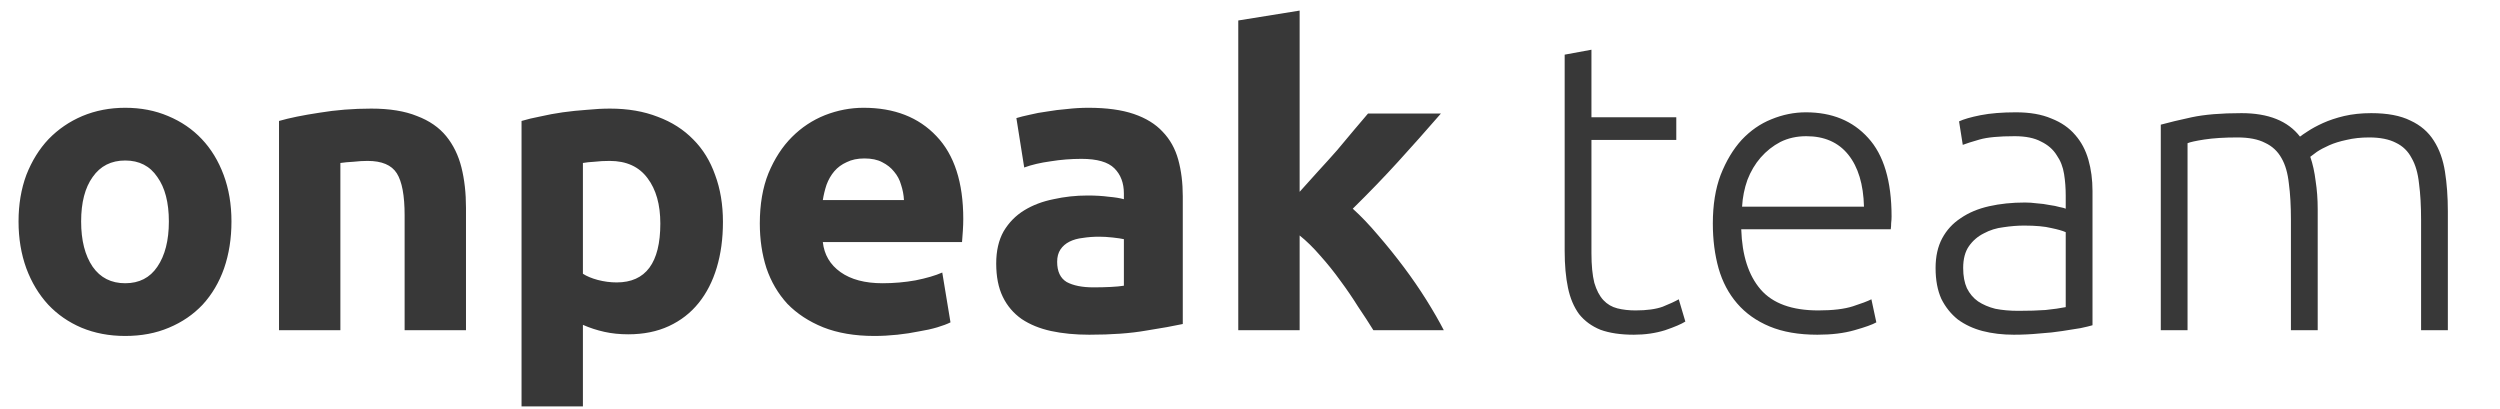
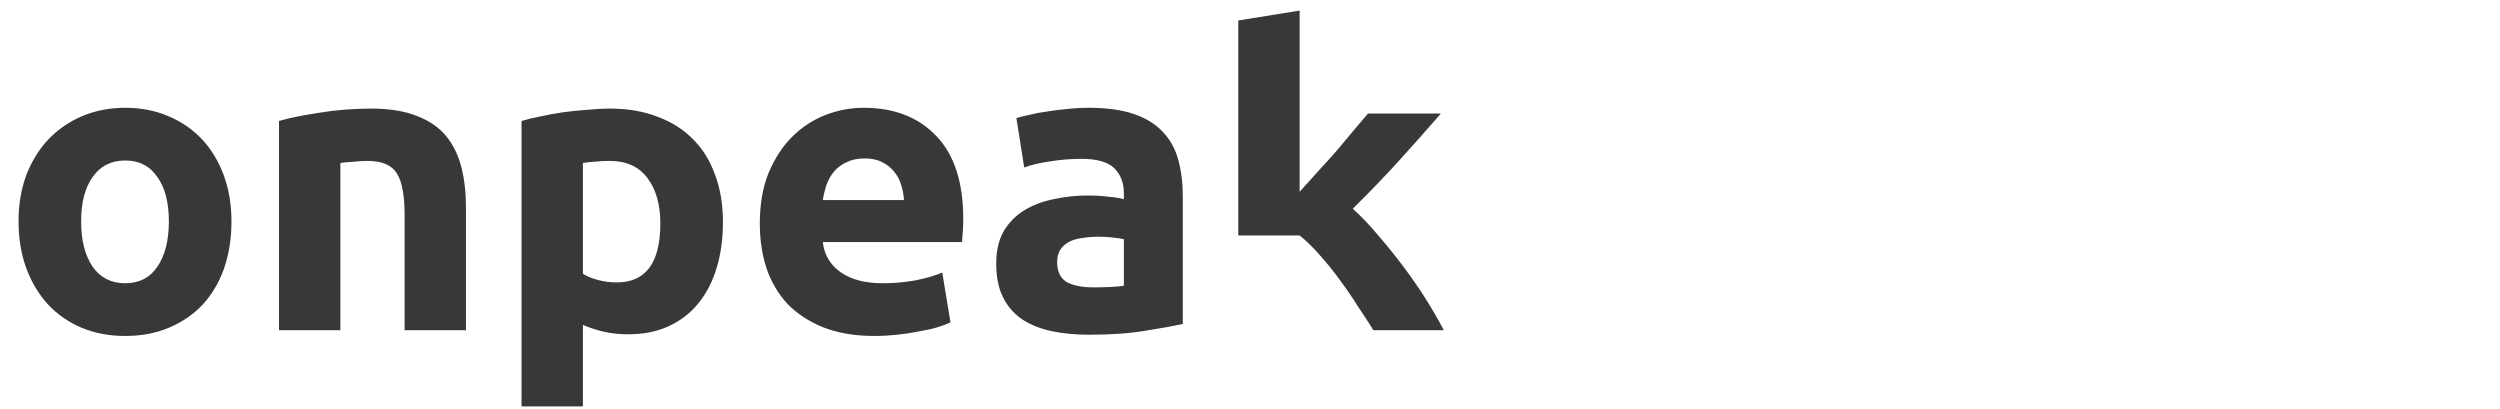
<svg xmlns="http://www.w3.org/2000/svg" width="159" height="26" viewBox="0 0 159 26" fill="none">
-   <path d="M14.721 14.085C14.721 15.167 14.564 16.163 14.25 17.071C13.935 17.962 13.481 18.73 12.888 19.376C12.294 20.005 11.578 20.494 10.74 20.843C9.919 21.192 8.993 21.367 7.963 21.367C6.95 21.367 6.025 21.192 5.186 20.843C4.366 20.494 3.658 20.005 3.065 19.376C2.471 18.73 2.008 17.962 1.676 17.071C1.345 16.163 1.179 15.167 1.179 14.085C1.179 13.002 1.345 12.015 1.676 11.125C2.026 10.234 2.497 9.474 3.091 8.846C3.702 8.217 4.418 7.728 5.239 7.379C6.077 7.03 6.985 6.855 7.963 6.855C8.958 6.855 9.867 7.03 10.687 7.379C11.525 7.728 12.242 8.217 12.835 8.846C13.429 9.474 13.892 10.234 14.223 11.125C14.555 12.015 14.721 13.002 14.721 14.085ZM10.74 14.085C10.74 12.88 10.495 11.937 10.006 11.256C9.535 10.557 8.854 10.208 7.963 10.208C7.072 10.208 6.383 10.557 5.894 11.256C5.405 11.937 5.16 12.88 5.16 14.085C5.16 15.29 5.405 16.25 5.894 16.966C6.383 17.665 7.072 18.014 7.963 18.014C8.854 18.014 9.535 17.665 10.006 16.966C10.495 16.25 10.74 15.29 10.74 14.085ZM17.745 7.693C18.408 7.501 19.264 7.327 20.312 7.169C21.359 6.995 22.46 6.907 23.612 6.907C24.782 6.907 25.751 7.065 26.52 7.379C27.306 7.676 27.925 8.104 28.38 8.662C28.834 9.221 29.157 9.885 29.349 10.653C29.541 11.422 29.637 12.277 29.637 13.22V21H25.734V13.692C25.734 12.434 25.568 11.544 25.236 11.02C24.904 10.496 24.285 10.234 23.376 10.234C23.097 10.234 22.8 10.252 22.486 10.287C22.172 10.304 21.892 10.33 21.648 10.365V21H17.745V7.693ZM41.997 14.216C41.997 13.011 41.726 12.05 41.185 11.334C40.644 10.601 39.84 10.234 38.775 10.234C38.426 10.234 38.103 10.252 37.806 10.287C37.509 10.304 37.265 10.33 37.073 10.365V17.411C37.317 17.569 37.631 17.7 38.016 17.804C38.417 17.909 38.819 17.962 39.221 17.962C41.072 17.962 41.997 16.713 41.997 14.216ZM45.979 14.111C45.979 15.176 45.848 16.145 45.586 17.018C45.324 17.892 44.94 18.642 44.433 19.271C43.927 19.9 43.298 20.389 42.547 20.738C41.796 21.087 40.932 21.262 39.954 21.262C39.413 21.262 38.906 21.21 38.435 21.105C37.963 21 37.509 20.852 37.073 20.66V25.846H33.17V7.693C33.519 7.588 33.92 7.492 34.375 7.405C34.829 7.3 35.3 7.213 35.789 7.143C36.295 7.073 36.802 7.021 37.308 6.986C37.832 6.934 38.33 6.907 38.801 6.907C39.937 6.907 40.949 7.082 41.84 7.431C42.731 7.763 43.481 8.243 44.093 8.872C44.704 9.483 45.167 10.234 45.481 11.125C45.813 12.015 45.979 13.011 45.979 14.111ZM48.324 14.216C48.324 12.993 48.507 11.928 48.873 11.02C49.258 10.094 49.755 9.326 50.367 8.715C50.978 8.104 51.676 7.641 52.462 7.327C53.266 7.012 54.086 6.855 54.924 6.855C56.88 6.855 58.426 7.458 59.561 8.662C60.696 9.85 61.264 11.605 61.264 13.928C61.264 14.155 61.255 14.408 61.237 14.687C61.22 14.949 61.202 15.185 61.185 15.394H52.331C52.419 16.198 52.794 16.835 53.458 17.307C54.121 17.778 55.012 18.014 56.129 18.014C56.845 18.014 57.544 17.953 58.225 17.831C58.923 17.691 59.491 17.525 59.928 17.333L60.451 20.502C60.242 20.607 59.962 20.712 59.613 20.817C59.264 20.921 58.871 21.009 58.434 21.079C58.015 21.166 57.561 21.236 57.072 21.288C56.583 21.34 56.094 21.367 55.605 21.367C54.366 21.367 53.283 21.183 52.357 20.817C51.449 20.45 50.69 19.952 50.078 19.324C49.485 18.677 49.039 17.918 48.743 17.045C48.463 16.172 48.324 15.229 48.324 14.216ZM57.492 12.723C57.474 12.391 57.413 12.068 57.308 11.753C57.221 11.439 57.072 11.16 56.863 10.915C56.671 10.671 56.417 10.47 56.103 10.313C55.806 10.155 55.431 10.077 54.977 10.077C54.54 10.077 54.165 10.155 53.85 10.313C53.536 10.452 53.274 10.645 53.065 10.889C52.855 11.133 52.689 11.422 52.567 11.753C52.462 12.068 52.384 12.391 52.331 12.723H57.492ZM69.54 18.276C69.925 18.276 70.291 18.267 70.641 18.25C70.99 18.232 71.269 18.206 71.479 18.171V15.211C71.322 15.176 71.086 15.141 70.772 15.106C70.457 15.071 70.169 15.054 69.907 15.054C69.54 15.054 69.191 15.08 68.859 15.133C68.545 15.167 68.266 15.246 68.021 15.368C67.777 15.491 67.585 15.656 67.445 15.866C67.305 16.076 67.235 16.337 67.235 16.652C67.235 17.263 67.436 17.691 67.838 17.935C68.257 18.162 68.825 18.276 69.54 18.276ZM69.226 6.855C70.379 6.855 71.339 6.986 72.108 7.248C72.876 7.51 73.487 7.885 73.941 8.374C74.413 8.863 74.744 9.457 74.936 10.155C75.129 10.854 75.225 11.631 75.225 12.487V20.607C74.666 20.729 73.889 20.869 72.893 21.026C71.898 21.201 70.693 21.288 69.278 21.288C68.388 21.288 67.576 21.21 66.843 21.052C66.126 20.895 65.507 20.642 64.983 20.293C64.459 19.926 64.057 19.454 63.778 18.878C63.498 18.302 63.359 17.595 63.359 16.756C63.359 15.953 63.516 15.272 63.83 14.713C64.162 14.155 64.599 13.709 65.14 13.377C65.681 13.046 66.301 12.81 67 12.67C67.698 12.513 68.423 12.434 69.174 12.434C69.68 12.434 70.126 12.461 70.51 12.513C70.911 12.548 71.234 12.6 71.479 12.67V12.303C71.479 11.64 71.278 11.107 70.876 10.706C70.475 10.304 69.776 10.103 68.781 10.103C68.117 10.103 67.462 10.155 66.816 10.26C66.17 10.348 65.611 10.479 65.14 10.653L64.642 7.51C64.869 7.44 65.149 7.37 65.48 7.3C65.83 7.213 66.205 7.143 66.607 7.091C67.008 7.021 67.427 6.969 67.864 6.934C68.318 6.881 68.772 6.855 69.226 6.855ZM82.657 12.199C83.041 11.78 83.434 11.343 83.836 10.889C84.255 10.435 84.656 9.99 85.041 9.553C85.425 9.099 85.783 8.671 86.115 8.27C86.464 7.868 86.761 7.519 87.005 7.222H91.641C90.716 8.287 89.808 9.309 88.917 10.287C88.044 11.247 87.084 12.242 86.036 13.273C86.56 13.744 87.101 14.312 87.66 14.975C88.219 15.621 88.76 16.294 89.284 16.992C89.808 17.691 90.288 18.389 90.725 19.088C91.161 19.786 91.528 20.424 91.825 21H87.346C87.066 20.546 86.743 20.048 86.376 19.507C86.027 18.948 85.652 18.398 85.25 17.857C84.849 17.298 84.421 16.765 83.967 16.259C83.53 15.752 83.094 15.325 82.657 14.975V21H78.754V1.302L82.657 0.673V12.199Z" fill="#383838" />
-   <path d="M101.216 7.458H106.612V8.898H101.216V16.102C101.216 16.87 101.277 17.499 101.399 17.988C101.539 18.459 101.731 18.826 101.975 19.088C102.22 19.35 102.517 19.524 102.866 19.612C103.215 19.699 103.599 19.743 104.019 19.743C104.735 19.743 105.311 19.664 105.747 19.507C106.184 19.332 106.525 19.175 106.769 19.035L107.188 20.45C106.944 20.607 106.516 20.79 105.905 21C105.293 21.192 104.63 21.288 103.914 21.288C103.076 21.288 102.368 21.183 101.792 20.974C101.233 20.747 100.779 20.415 100.43 19.978C100.098 19.524 99.862 18.966 99.723 18.302C99.583 17.638 99.513 16.853 99.513 15.944V3.476L101.216 3.162V7.458ZM108.936 14.216C108.936 13.028 109.102 11.998 109.433 11.125C109.783 10.234 110.228 9.492 110.769 8.898C111.328 8.304 111.957 7.868 112.655 7.588C113.371 7.292 114.105 7.143 114.856 7.143C116.515 7.143 117.833 7.685 118.811 8.767C119.806 9.85 120.304 11.518 120.304 13.77C120.304 13.91 120.295 14.05 120.278 14.19C120.278 14.329 120.269 14.46 120.252 14.582H110.743C110.796 16.241 111.206 17.516 111.974 18.407C112.743 19.297 113.965 19.743 115.642 19.743C116.567 19.743 117.3 19.655 117.842 19.481C118.383 19.306 118.776 19.158 119.021 19.035L119.335 20.502C119.09 20.642 118.628 20.808 117.947 21C117.283 21.192 116.497 21.288 115.589 21.288C114.402 21.288 113.389 21.113 112.551 20.764C111.712 20.415 111.023 19.926 110.481 19.297C109.94 18.669 109.547 17.927 109.302 17.071C109.058 16.198 108.936 15.246 108.936 14.216ZM118.549 13.142C118.514 11.727 118.182 10.627 117.554 9.841C116.925 9.055 116.034 8.662 114.882 8.662C114.271 8.662 113.721 8.785 113.232 9.029C112.76 9.274 112.341 9.605 111.974 10.025C111.625 10.426 111.346 10.898 111.136 11.439C110.944 11.98 110.83 12.548 110.796 13.142H118.549ZM128.368 19.769C129.032 19.769 129.608 19.751 130.097 19.716C130.603 19.664 131.031 19.603 131.38 19.533V14.766C131.188 14.678 130.883 14.591 130.464 14.504C130.045 14.399 129.468 14.347 128.735 14.347C128.316 14.347 127.879 14.382 127.425 14.451C126.971 14.504 126.552 14.635 126.168 14.844C125.784 15.036 125.469 15.307 125.225 15.656C124.98 16.006 124.858 16.468 124.858 17.045C124.858 17.551 124.937 17.979 125.094 18.328C125.268 18.677 125.504 18.957 125.801 19.166C126.115 19.376 126.482 19.533 126.901 19.638C127.338 19.725 127.827 19.769 128.368 19.769ZM128.211 7.143C129.102 7.143 129.852 7.274 130.464 7.536C131.092 7.781 131.599 8.13 131.983 8.584C132.367 9.02 132.646 9.544 132.821 10.155C132.996 10.767 133.083 11.43 133.083 12.146V20.686C132.908 20.738 132.655 20.799 132.323 20.869C131.992 20.921 131.607 20.983 131.171 21.052C130.734 21.122 130.245 21.175 129.704 21.21C129.18 21.262 128.639 21.288 128.08 21.288C127.364 21.288 126.7 21.21 126.089 21.052C125.495 20.895 124.972 20.651 124.518 20.319C124.081 19.97 123.732 19.533 123.47 19.009C123.225 18.468 123.103 17.813 123.103 17.045C123.103 16.311 123.243 15.682 123.522 15.159C123.802 14.635 124.194 14.207 124.701 13.875C125.207 13.526 125.81 13.273 126.508 13.116C127.207 12.958 127.966 12.88 128.787 12.88C129.032 12.88 129.285 12.897 129.547 12.932C129.826 12.95 130.088 12.985 130.333 13.037C130.595 13.072 130.813 13.116 130.988 13.168C131.18 13.203 131.311 13.238 131.38 13.273V12.434C131.38 11.963 131.346 11.509 131.276 11.072C131.206 10.618 131.049 10.217 130.804 9.867C130.577 9.501 130.245 9.213 129.809 9.003C129.39 8.776 128.831 8.662 128.132 8.662C127.137 8.662 126.395 8.732 125.906 8.872C125.417 9.012 125.059 9.125 124.832 9.213L124.596 7.719C124.893 7.58 125.347 7.449 125.958 7.327C126.587 7.204 127.338 7.143 128.211 7.143ZM137.426 7.929C137.932 7.789 138.587 7.632 139.39 7.458C140.211 7.283 141.268 7.196 142.56 7.196C144.271 7.196 145.511 7.693 146.28 8.689C146.367 8.619 146.533 8.505 146.777 8.348C147.039 8.174 147.362 7.999 147.746 7.824C148.131 7.65 148.576 7.501 149.082 7.379C149.606 7.257 150.182 7.196 150.811 7.196C151.841 7.196 152.671 7.353 153.3 7.667C153.946 7.964 154.443 8.392 154.793 8.951C155.142 9.492 155.378 10.147 155.5 10.915C155.622 11.684 155.683 12.522 155.683 13.43V21H153.981V13.98C153.981 13.089 153.937 12.321 153.85 11.675C153.78 11.011 153.623 10.47 153.378 10.051C153.151 9.614 152.819 9.291 152.383 9.082C151.946 8.855 151.379 8.741 150.68 8.741C150.156 8.741 149.676 8.793 149.239 8.898C148.82 8.986 148.454 9.099 148.139 9.239C147.825 9.378 147.563 9.518 147.353 9.658C147.161 9.798 147.022 9.902 146.934 9.972C147.092 10.426 147.205 10.941 147.275 11.518C147.362 12.076 147.406 12.67 147.406 13.299V21H145.703V13.98C145.703 13.089 145.66 12.321 145.572 11.675C145.502 11.011 145.345 10.47 145.101 10.051C144.856 9.614 144.507 9.291 144.053 9.082C143.616 8.855 143.031 8.741 142.298 8.741C141.477 8.741 140.779 8.785 140.202 8.872C139.644 8.959 139.286 9.038 139.128 9.108V21H137.426V7.929Z" fill="#383838" />
+   <path d="M14.721 14.085C14.721 15.167 14.564 16.163 14.25 17.071C13.935 17.962 13.481 18.73 12.888 19.376C12.294 20.005 11.578 20.494 10.74 20.843C9.919 21.192 8.993 21.367 7.963 21.367C6.95 21.367 6.025 21.192 5.186 20.843C4.366 20.494 3.658 20.005 3.065 19.376C2.471 18.73 2.008 17.962 1.676 17.071C1.345 16.163 1.179 15.167 1.179 14.085C1.179 13.002 1.345 12.015 1.676 11.125C2.026 10.234 2.497 9.474 3.091 8.846C3.702 8.217 4.418 7.728 5.239 7.379C6.077 7.03 6.985 6.855 7.963 6.855C8.958 6.855 9.867 7.03 10.687 7.379C11.525 7.728 12.242 8.217 12.835 8.846C13.429 9.474 13.892 10.234 14.223 11.125C14.555 12.015 14.721 13.002 14.721 14.085ZM10.74 14.085C10.74 12.88 10.495 11.937 10.006 11.256C9.535 10.557 8.854 10.208 7.963 10.208C7.072 10.208 6.383 10.557 5.894 11.256C5.405 11.937 5.16 12.88 5.16 14.085C5.16 15.29 5.405 16.25 5.894 16.966C6.383 17.665 7.072 18.014 7.963 18.014C8.854 18.014 9.535 17.665 10.006 16.966C10.495 16.25 10.74 15.29 10.74 14.085ZM17.745 7.693C18.408 7.501 19.264 7.327 20.312 7.169C21.359 6.995 22.46 6.907 23.612 6.907C24.782 6.907 25.751 7.065 26.52 7.379C27.306 7.676 27.925 8.104 28.38 8.662C28.834 9.221 29.157 9.885 29.349 10.653C29.541 11.422 29.637 12.277 29.637 13.22V21H25.734V13.692C25.734 12.434 25.568 11.544 25.236 11.02C24.904 10.496 24.285 10.234 23.376 10.234C23.097 10.234 22.8 10.252 22.486 10.287C22.172 10.304 21.892 10.33 21.648 10.365V21H17.745V7.693ZM41.997 14.216C41.997 13.011 41.726 12.05 41.185 11.334C40.644 10.601 39.84 10.234 38.775 10.234C38.426 10.234 38.103 10.252 37.806 10.287C37.509 10.304 37.265 10.33 37.073 10.365V17.411C37.317 17.569 37.631 17.7 38.016 17.804C38.417 17.909 38.819 17.962 39.221 17.962C41.072 17.962 41.997 16.713 41.997 14.216ZM45.979 14.111C45.979 15.176 45.848 16.145 45.586 17.018C45.324 17.892 44.94 18.642 44.433 19.271C43.927 19.9 43.298 20.389 42.547 20.738C41.796 21.087 40.932 21.262 39.954 21.262C39.413 21.262 38.906 21.21 38.435 21.105C37.963 21 37.509 20.852 37.073 20.66V25.846H33.17V7.693C33.519 7.588 33.92 7.492 34.375 7.405C34.829 7.3 35.3 7.213 35.789 7.143C36.295 7.073 36.802 7.021 37.308 6.986C37.832 6.934 38.33 6.907 38.801 6.907C39.937 6.907 40.949 7.082 41.84 7.431C42.731 7.763 43.481 8.243 44.093 8.872C44.704 9.483 45.167 10.234 45.481 11.125C45.813 12.015 45.979 13.011 45.979 14.111ZM48.324 14.216C48.324 12.993 48.507 11.928 48.873 11.02C49.258 10.094 49.755 9.326 50.367 8.715C50.978 8.104 51.676 7.641 52.462 7.327C53.266 7.012 54.086 6.855 54.924 6.855C56.88 6.855 58.426 7.458 59.561 8.662C60.696 9.85 61.264 11.605 61.264 13.928C61.264 14.155 61.255 14.408 61.237 14.687C61.22 14.949 61.202 15.185 61.185 15.394H52.331C52.419 16.198 52.794 16.835 53.458 17.307C54.121 17.778 55.012 18.014 56.129 18.014C56.845 18.014 57.544 17.953 58.225 17.831C58.923 17.691 59.491 17.525 59.928 17.333L60.451 20.502C60.242 20.607 59.962 20.712 59.613 20.817C59.264 20.921 58.871 21.009 58.434 21.079C58.015 21.166 57.561 21.236 57.072 21.288C56.583 21.34 56.094 21.367 55.605 21.367C54.366 21.367 53.283 21.183 52.357 20.817C51.449 20.45 50.69 19.952 50.078 19.324C49.485 18.677 49.039 17.918 48.743 17.045C48.463 16.172 48.324 15.229 48.324 14.216ZM57.492 12.723C57.474 12.391 57.413 12.068 57.308 11.753C57.221 11.439 57.072 11.16 56.863 10.915C56.671 10.671 56.417 10.47 56.103 10.313C55.806 10.155 55.431 10.077 54.977 10.077C54.54 10.077 54.165 10.155 53.85 10.313C53.536 10.452 53.274 10.645 53.065 10.889C52.855 11.133 52.689 11.422 52.567 11.753C52.462 12.068 52.384 12.391 52.331 12.723H57.492ZM69.54 18.276C69.925 18.276 70.291 18.267 70.641 18.25C70.99 18.232 71.269 18.206 71.479 18.171V15.211C71.322 15.176 71.086 15.141 70.772 15.106C70.457 15.071 70.169 15.054 69.907 15.054C69.54 15.054 69.191 15.08 68.859 15.133C68.545 15.167 68.266 15.246 68.021 15.368C67.777 15.491 67.585 15.656 67.445 15.866C67.305 16.076 67.235 16.337 67.235 16.652C67.235 17.263 67.436 17.691 67.838 17.935C68.257 18.162 68.825 18.276 69.54 18.276ZM69.226 6.855C70.379 6.855 71.339 6.986 72.108 7.248C72.876 7.51 73.487 7.885 73.941 8.374C74.413 8.863 74.744 9.457 74.936 10.155C75.129 10.854 75.225 11.631 75.225 12.487V20.607C74.666 20.729 73.889 20.869 72.893 21.026C71.898 21.201 70.693 21.288 69.278 21.288C68.388 21.288 67.576 21.21 66.843 21.052C66.126 20.895 65.507 20.642 64.983 20.293C64.459 19.926 64.057 19.454 63.778 18.878C63.498 18.302 63.359 17.595 63.359 16.756C63.359 15.953 63.516 15.272 63.83 14.713C64.162 14.155 64.599 13.709 65.14 13.377C65.681 13.046 66.301 12.81 67 12.67C67.698 12.513 68.423 12.434 69.174 12.434C69.68 12.434 70.126 12.461 70.51 12.513C70.911 12.548 71.234 12.6 71.479 12.67V12.303C71.479 11.64 71.278 11.107 70.876 10.706C70.475 10.304 69.776 10.103 68.781 10.103C68.117 10.103 67.462 10.155 66.816 10.26C66.17 10.348 65.611 10.479 65.14 10.653L64.642 7.51C64.869 7.44 65.149 7.37 65.48 7.3C65.83 7.213 66.205 7.143 66.607 7.091C67.008 7.021 67.427 6.969 67.864 6.934C68.318 6.881 68.772 6.855 69.226 6.855ZM82.657 12.199C83.041 11.78 83.434 11.343 83.836 10.889C84.255 10.435 84.656 9.99 85.041 9.553C85.425 9.099 85.783 8.671 86.115 8.27C86.464 7.868 86.761 7.519 87.005 7.222H91.641C90.716 8.287 89.808 9.309 88.917 10.287C88.044 11.247 87.084 12.242 86.036 13.273C86.56 13.744 87.101 14.312 87.66 14.975C88.219 15.621 88.76 16.294 89.284 16.992C89.808 17.691 90.288 18.389 90.725 19.088C91.161 19.786 91.528 20.424 91.825 21H87.346C87.066 20.546 86.743 20.048 86.376 19.507C86.027 18.948 85.652 18.398 85.25 17.857C84.849 17.298 84.421 16.765 83.967 16.259C83.53 15.752 83.094 15.325 82.657 14.975H78.754V1.302L82.657 0.673V12.199Z" fill="#383838" />
</svg>